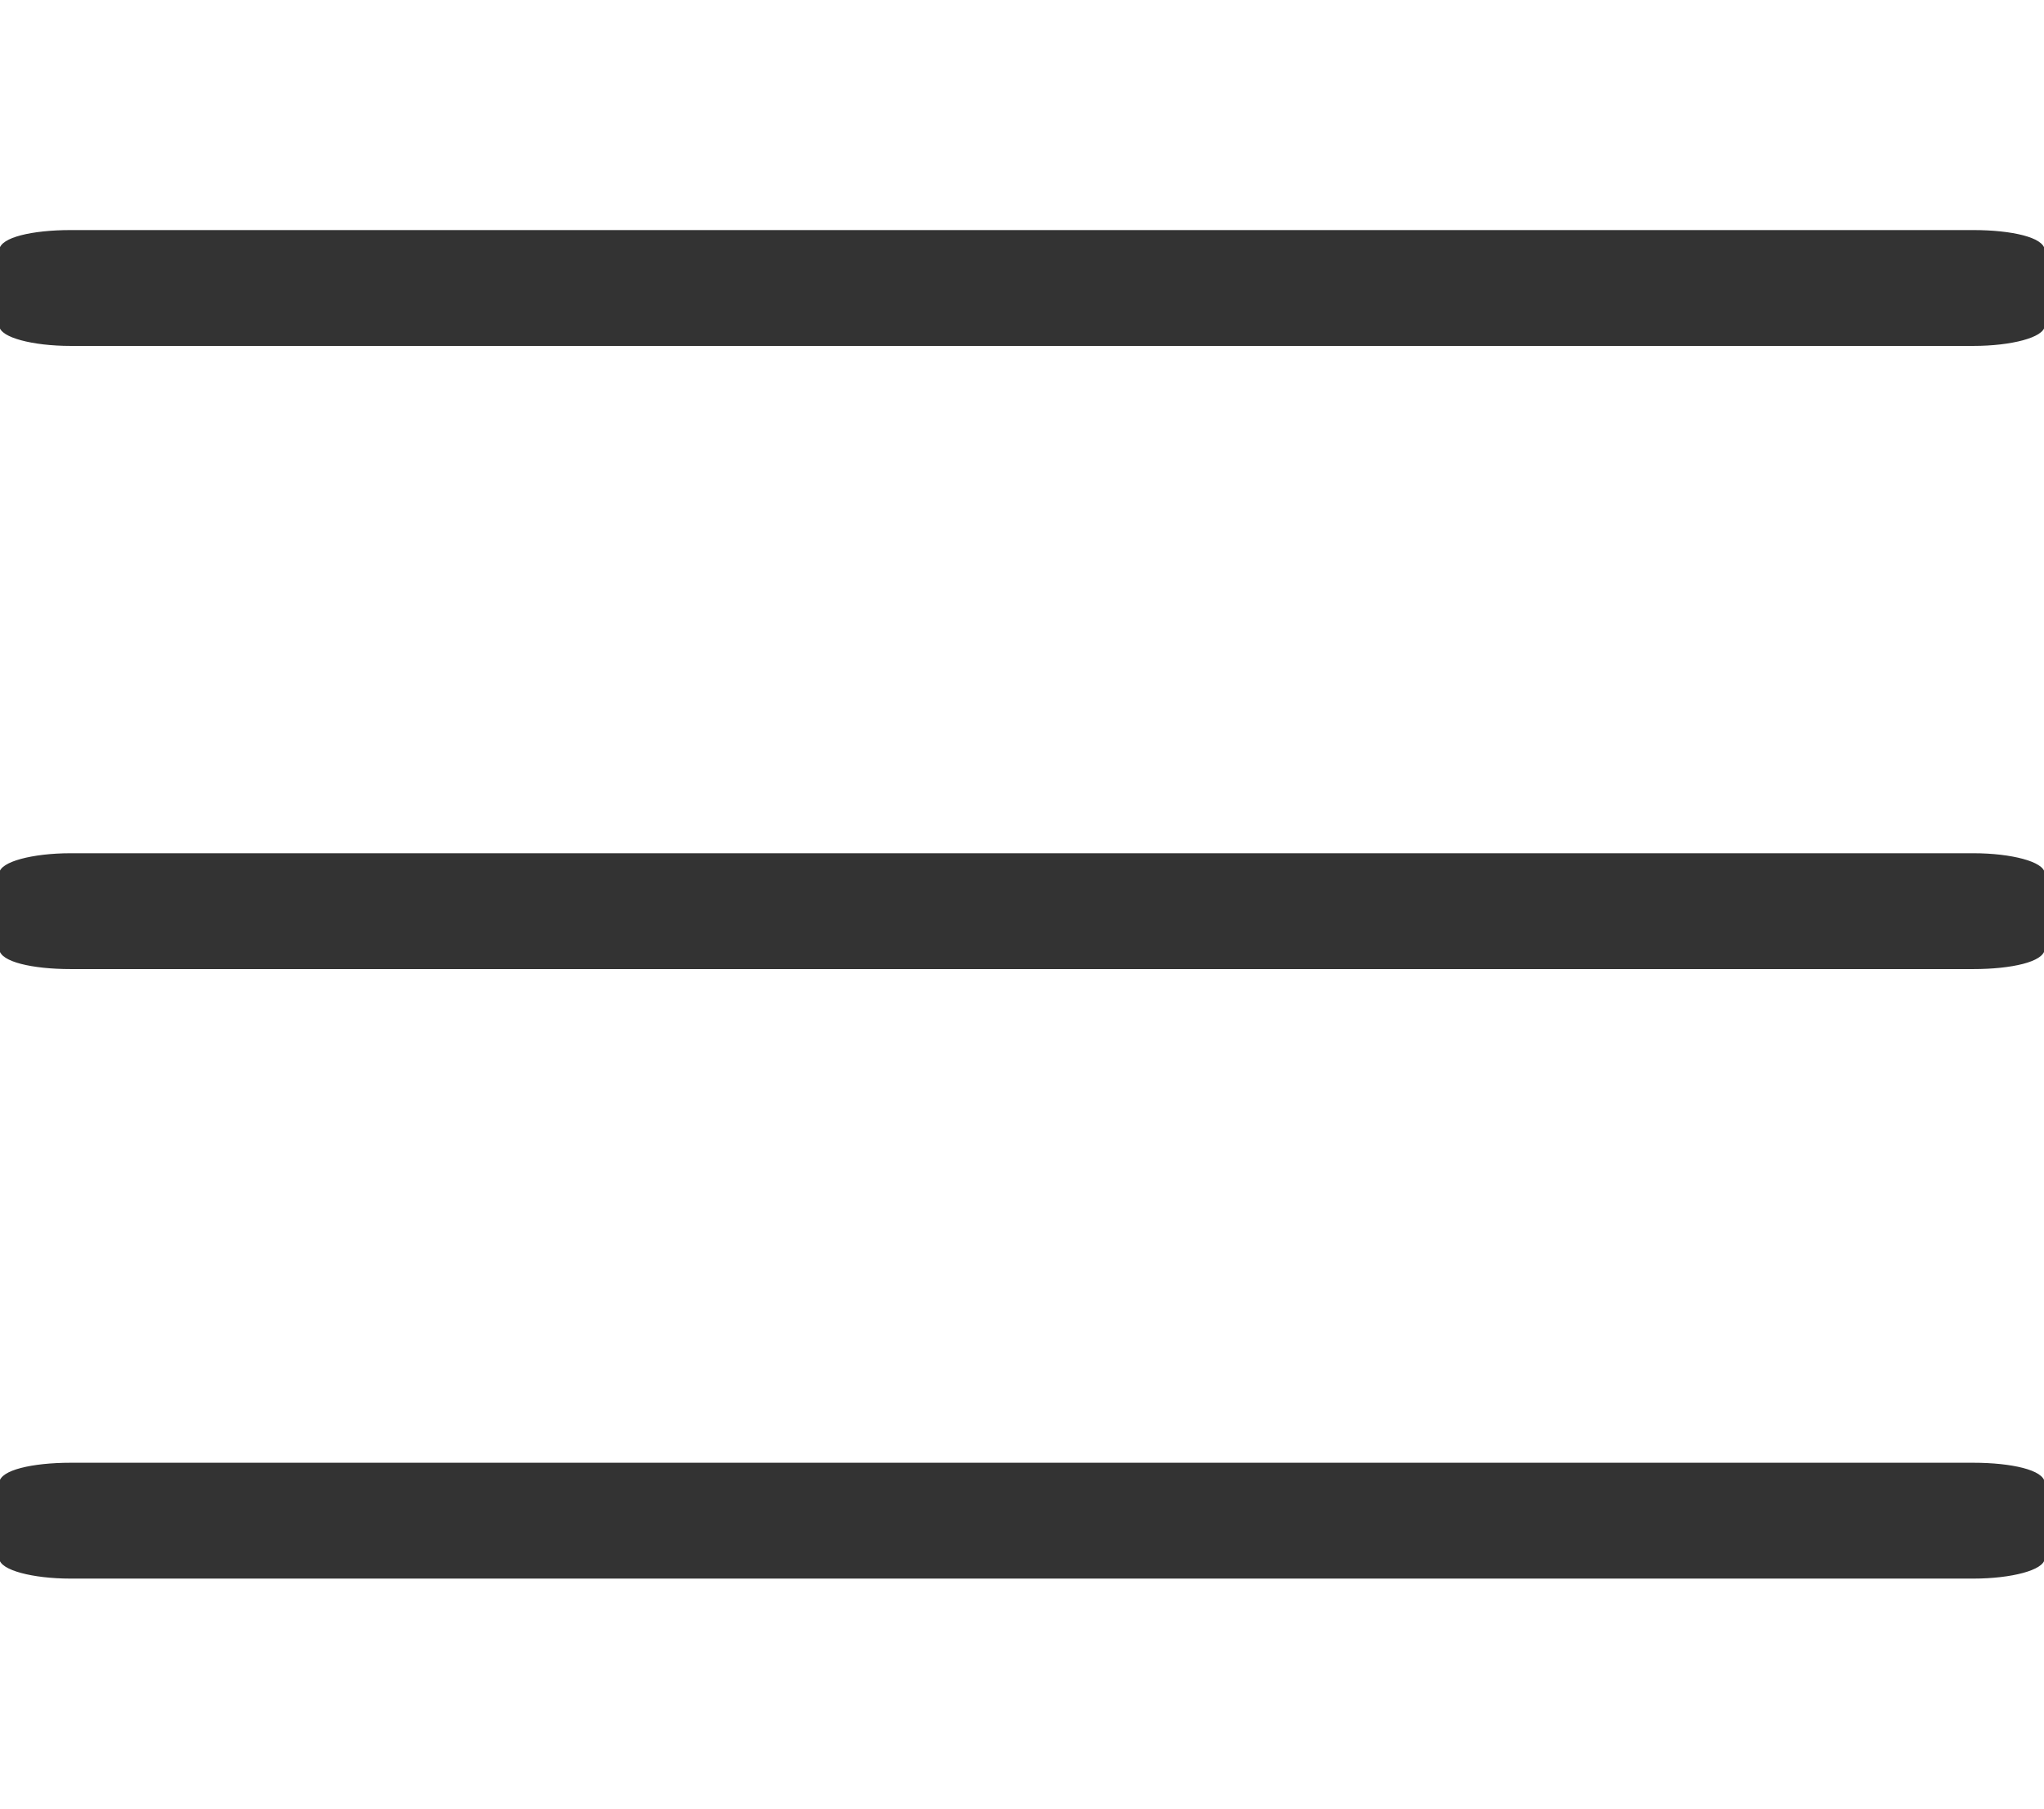
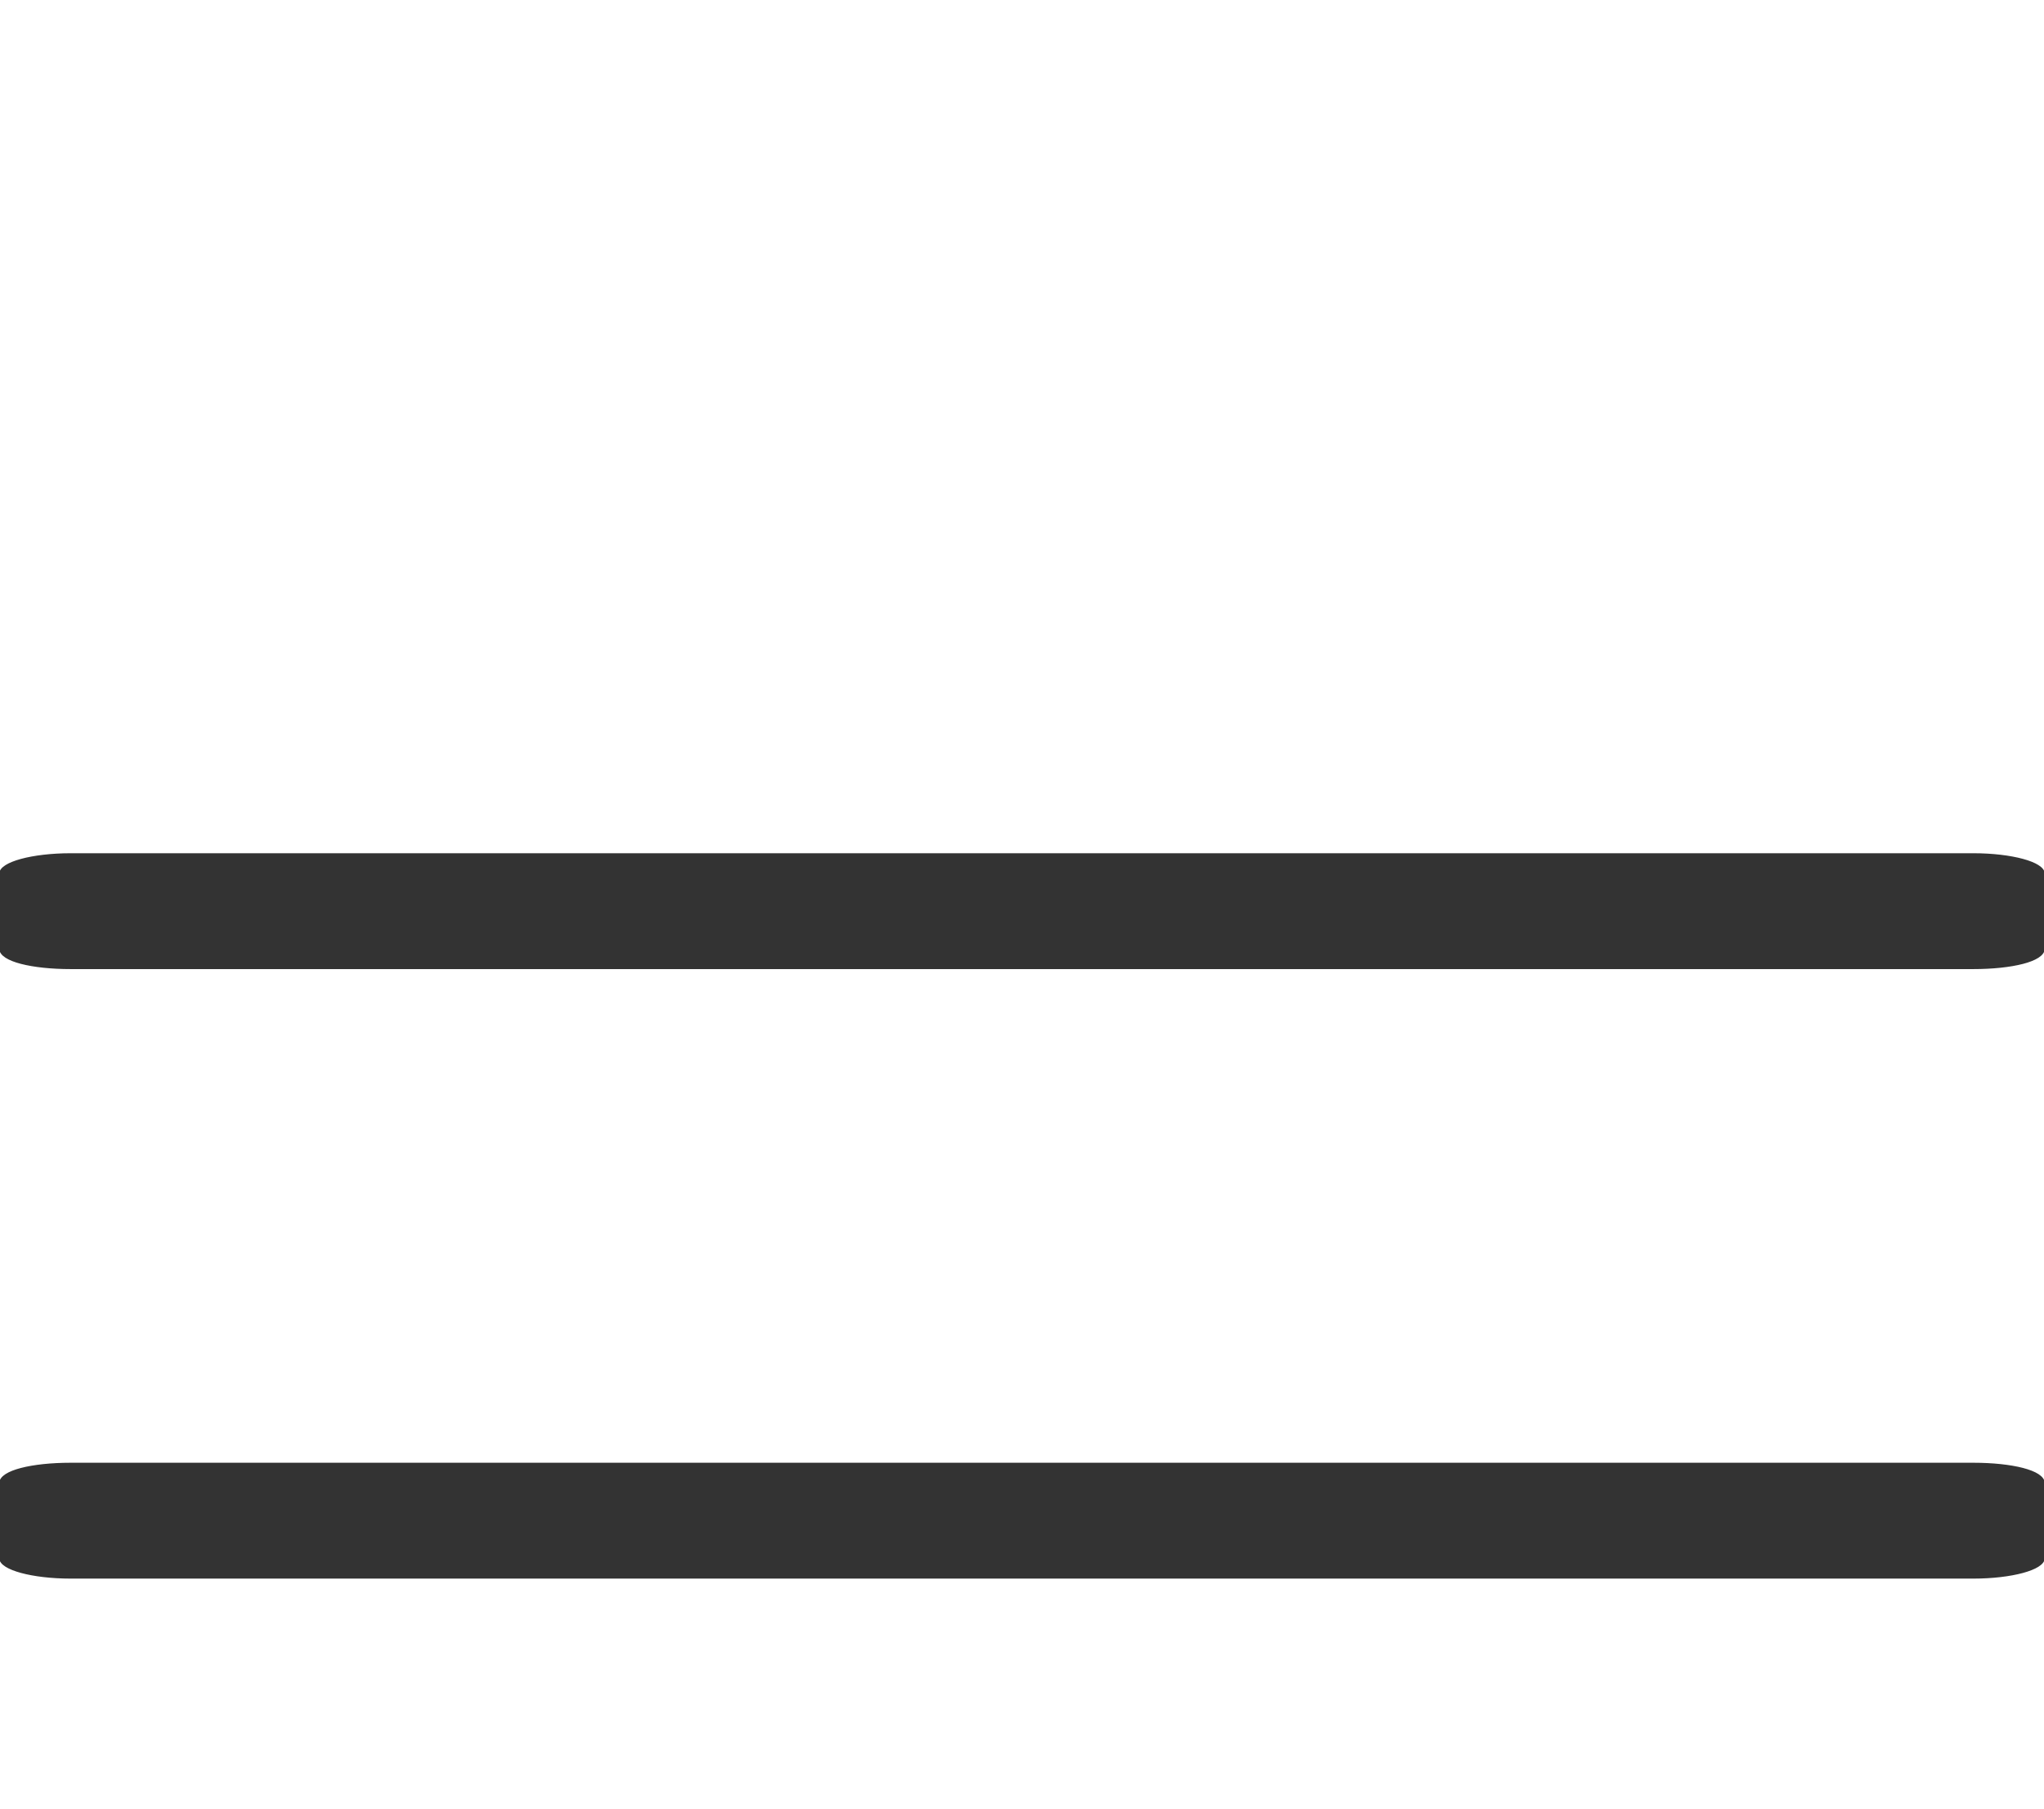
<svg xmlns="http://www.w3.org/2000/svg" xml:space="preserve" width="1.647in" height="1.457in" version="1.1" style="shape-rendering:geometricPrecision; text-rendering:geometricPrecision; image-rendering:optimizeQuality; fill-rule:evenodd; clip-rule:evenodd" viewBox="0 0 1647 1457">
  <defs>
    <style type="text/css">
   
    .str0 {stroke:#333333;stroke-width:3.331}
    .fil0 {fill:#333333}
   
  </style>
  </defs>
  <g id="Layer_x0020_1">
    <g id="_555842360">
      <path class="fil0 str0" d="M57 1180l1533 0c31,0 56,6 56,15l0 60c0,8 -25,15 -56,15l-1533 0c-31,0 -56,-7 -56,-15l0 -60c0,-9 25,-15 56,-15z" />
      <path class="fil0 str0" d="M57 689l1533 0c31,0 56,7 56,15l0 60c0,9 -25,15 -56,15l-1533 0c-31,0 -56,-6 -56,-15l0 -60c0,-8 25,-15 56,-15z" />
-       <path class="fil0 str0" d="M57 187l1533 0c31,0 56,6 56,15l0 60c0,8 -25,15 -56,15l-1533 0c-31,0 -56,-7 -56,-15l0 -60c0,-9 25,-15 56,-15z" />
    </g>
  </g>
</svg>